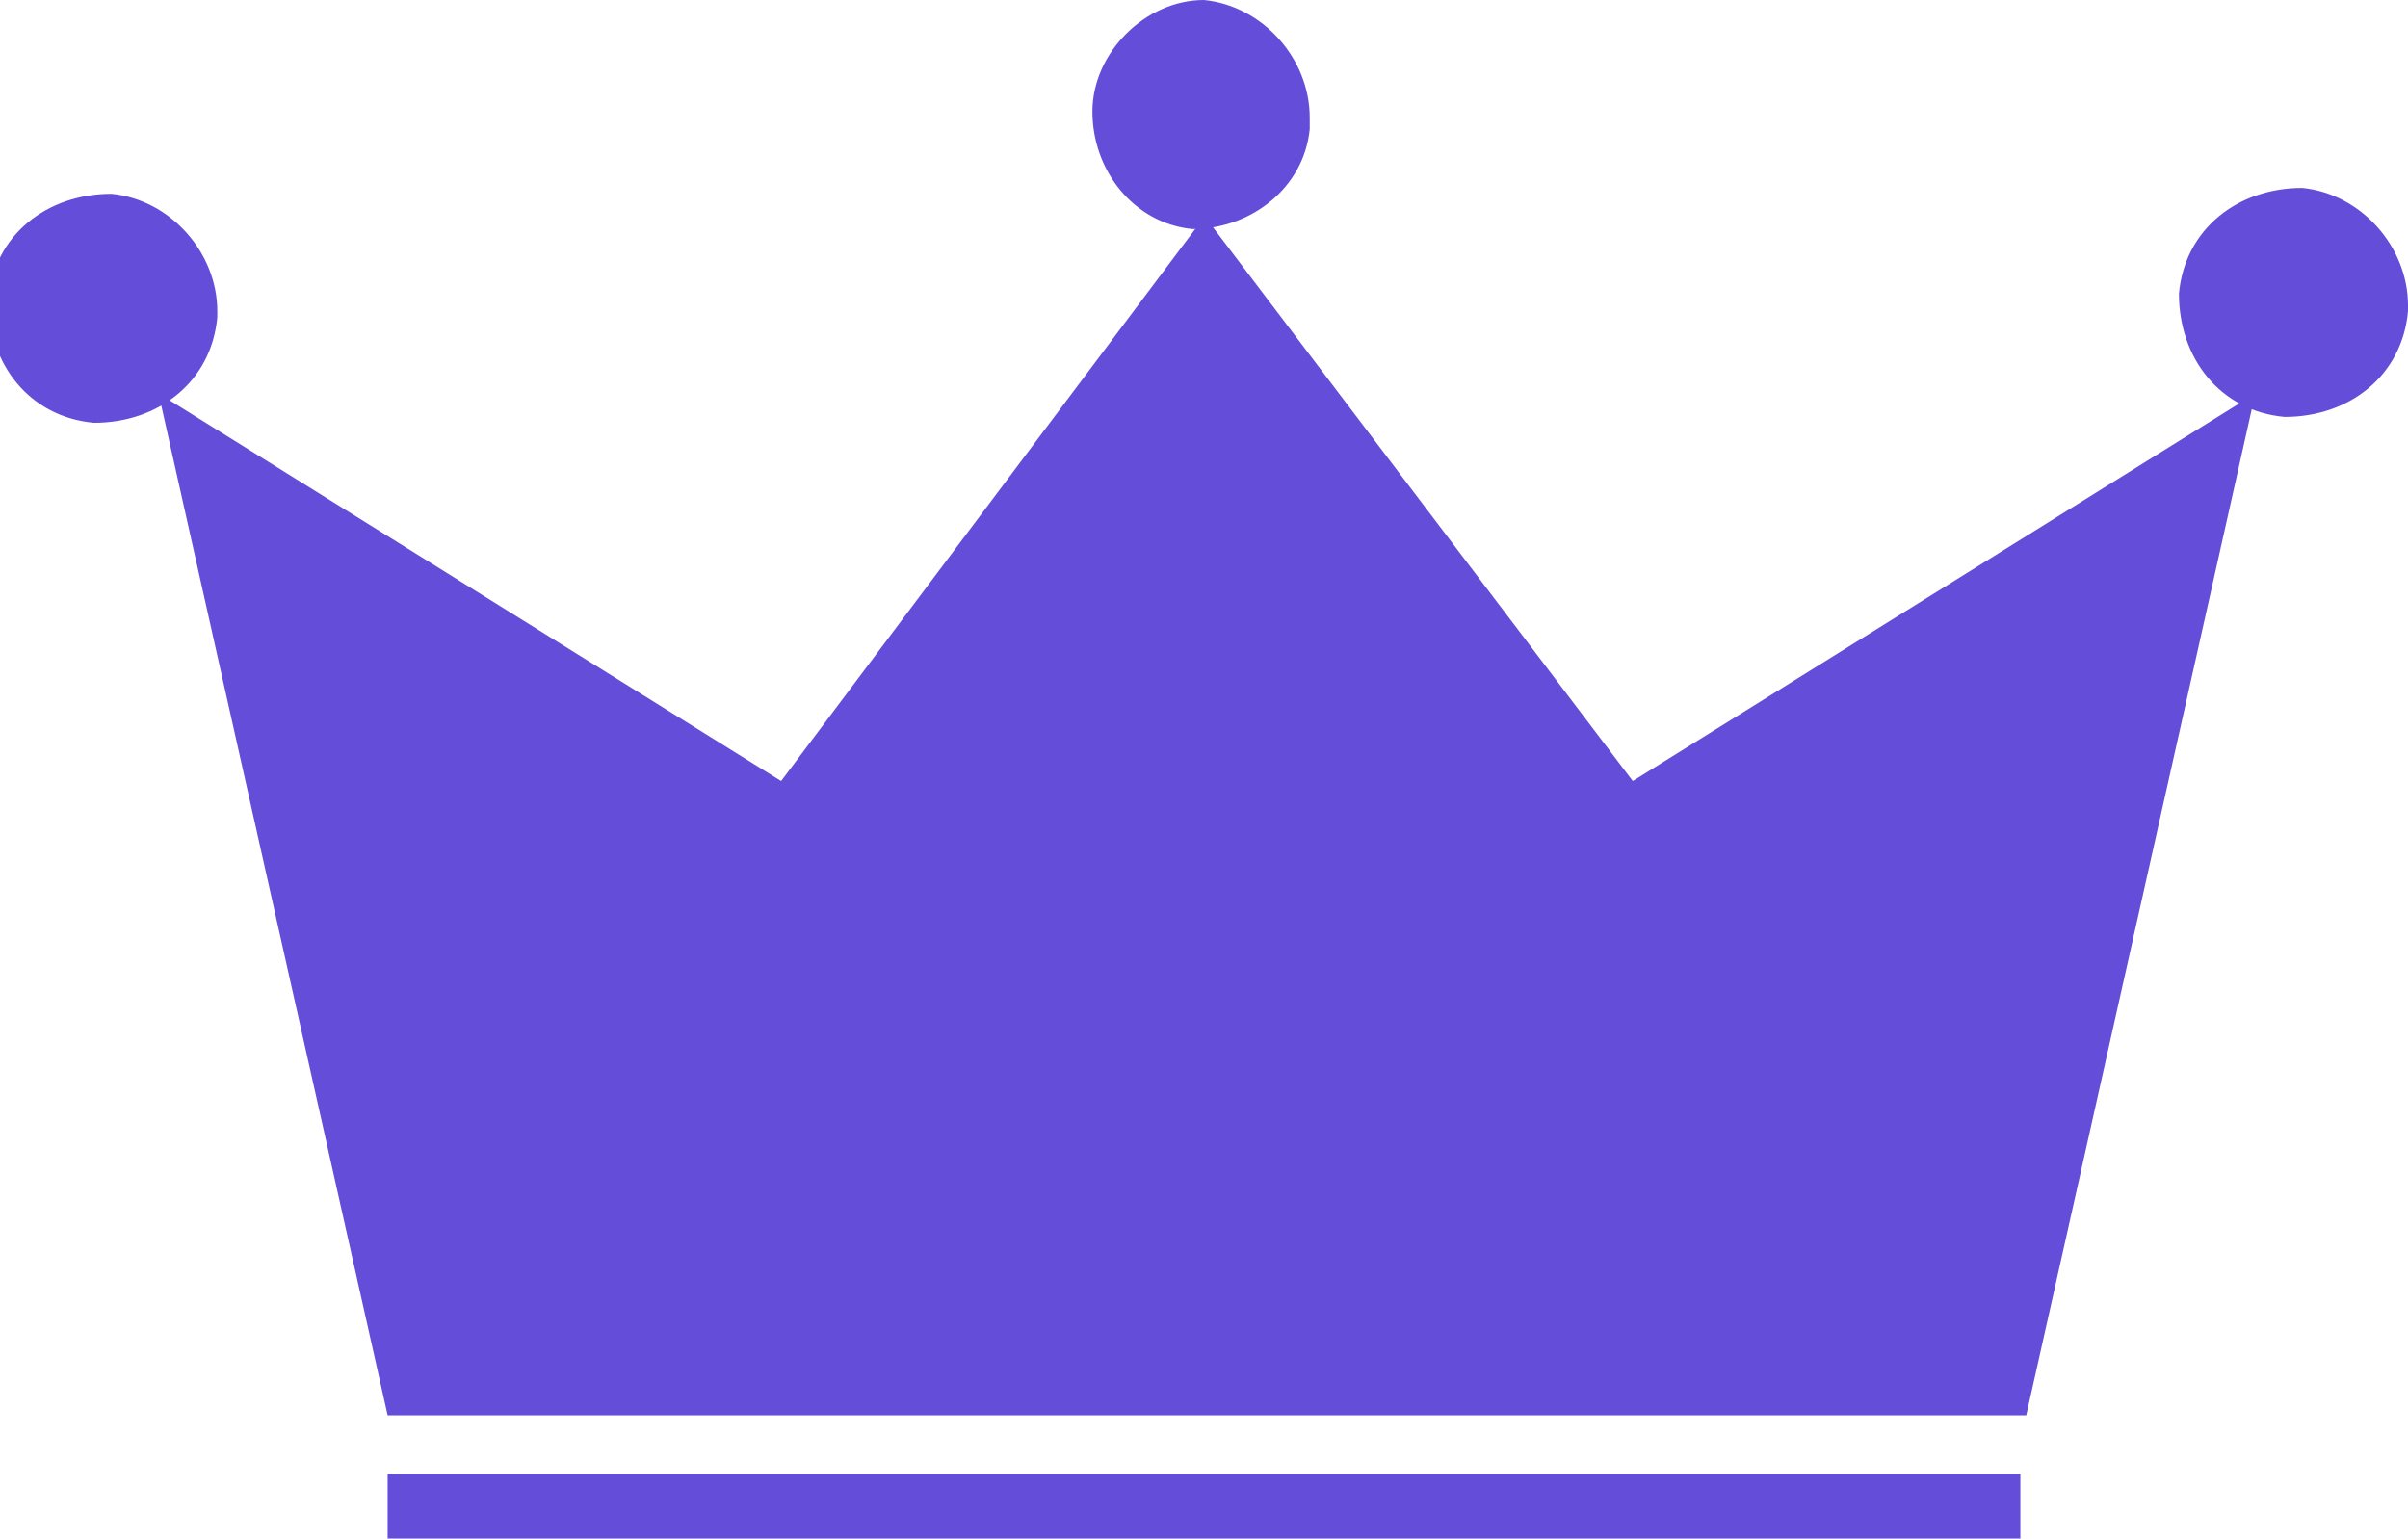
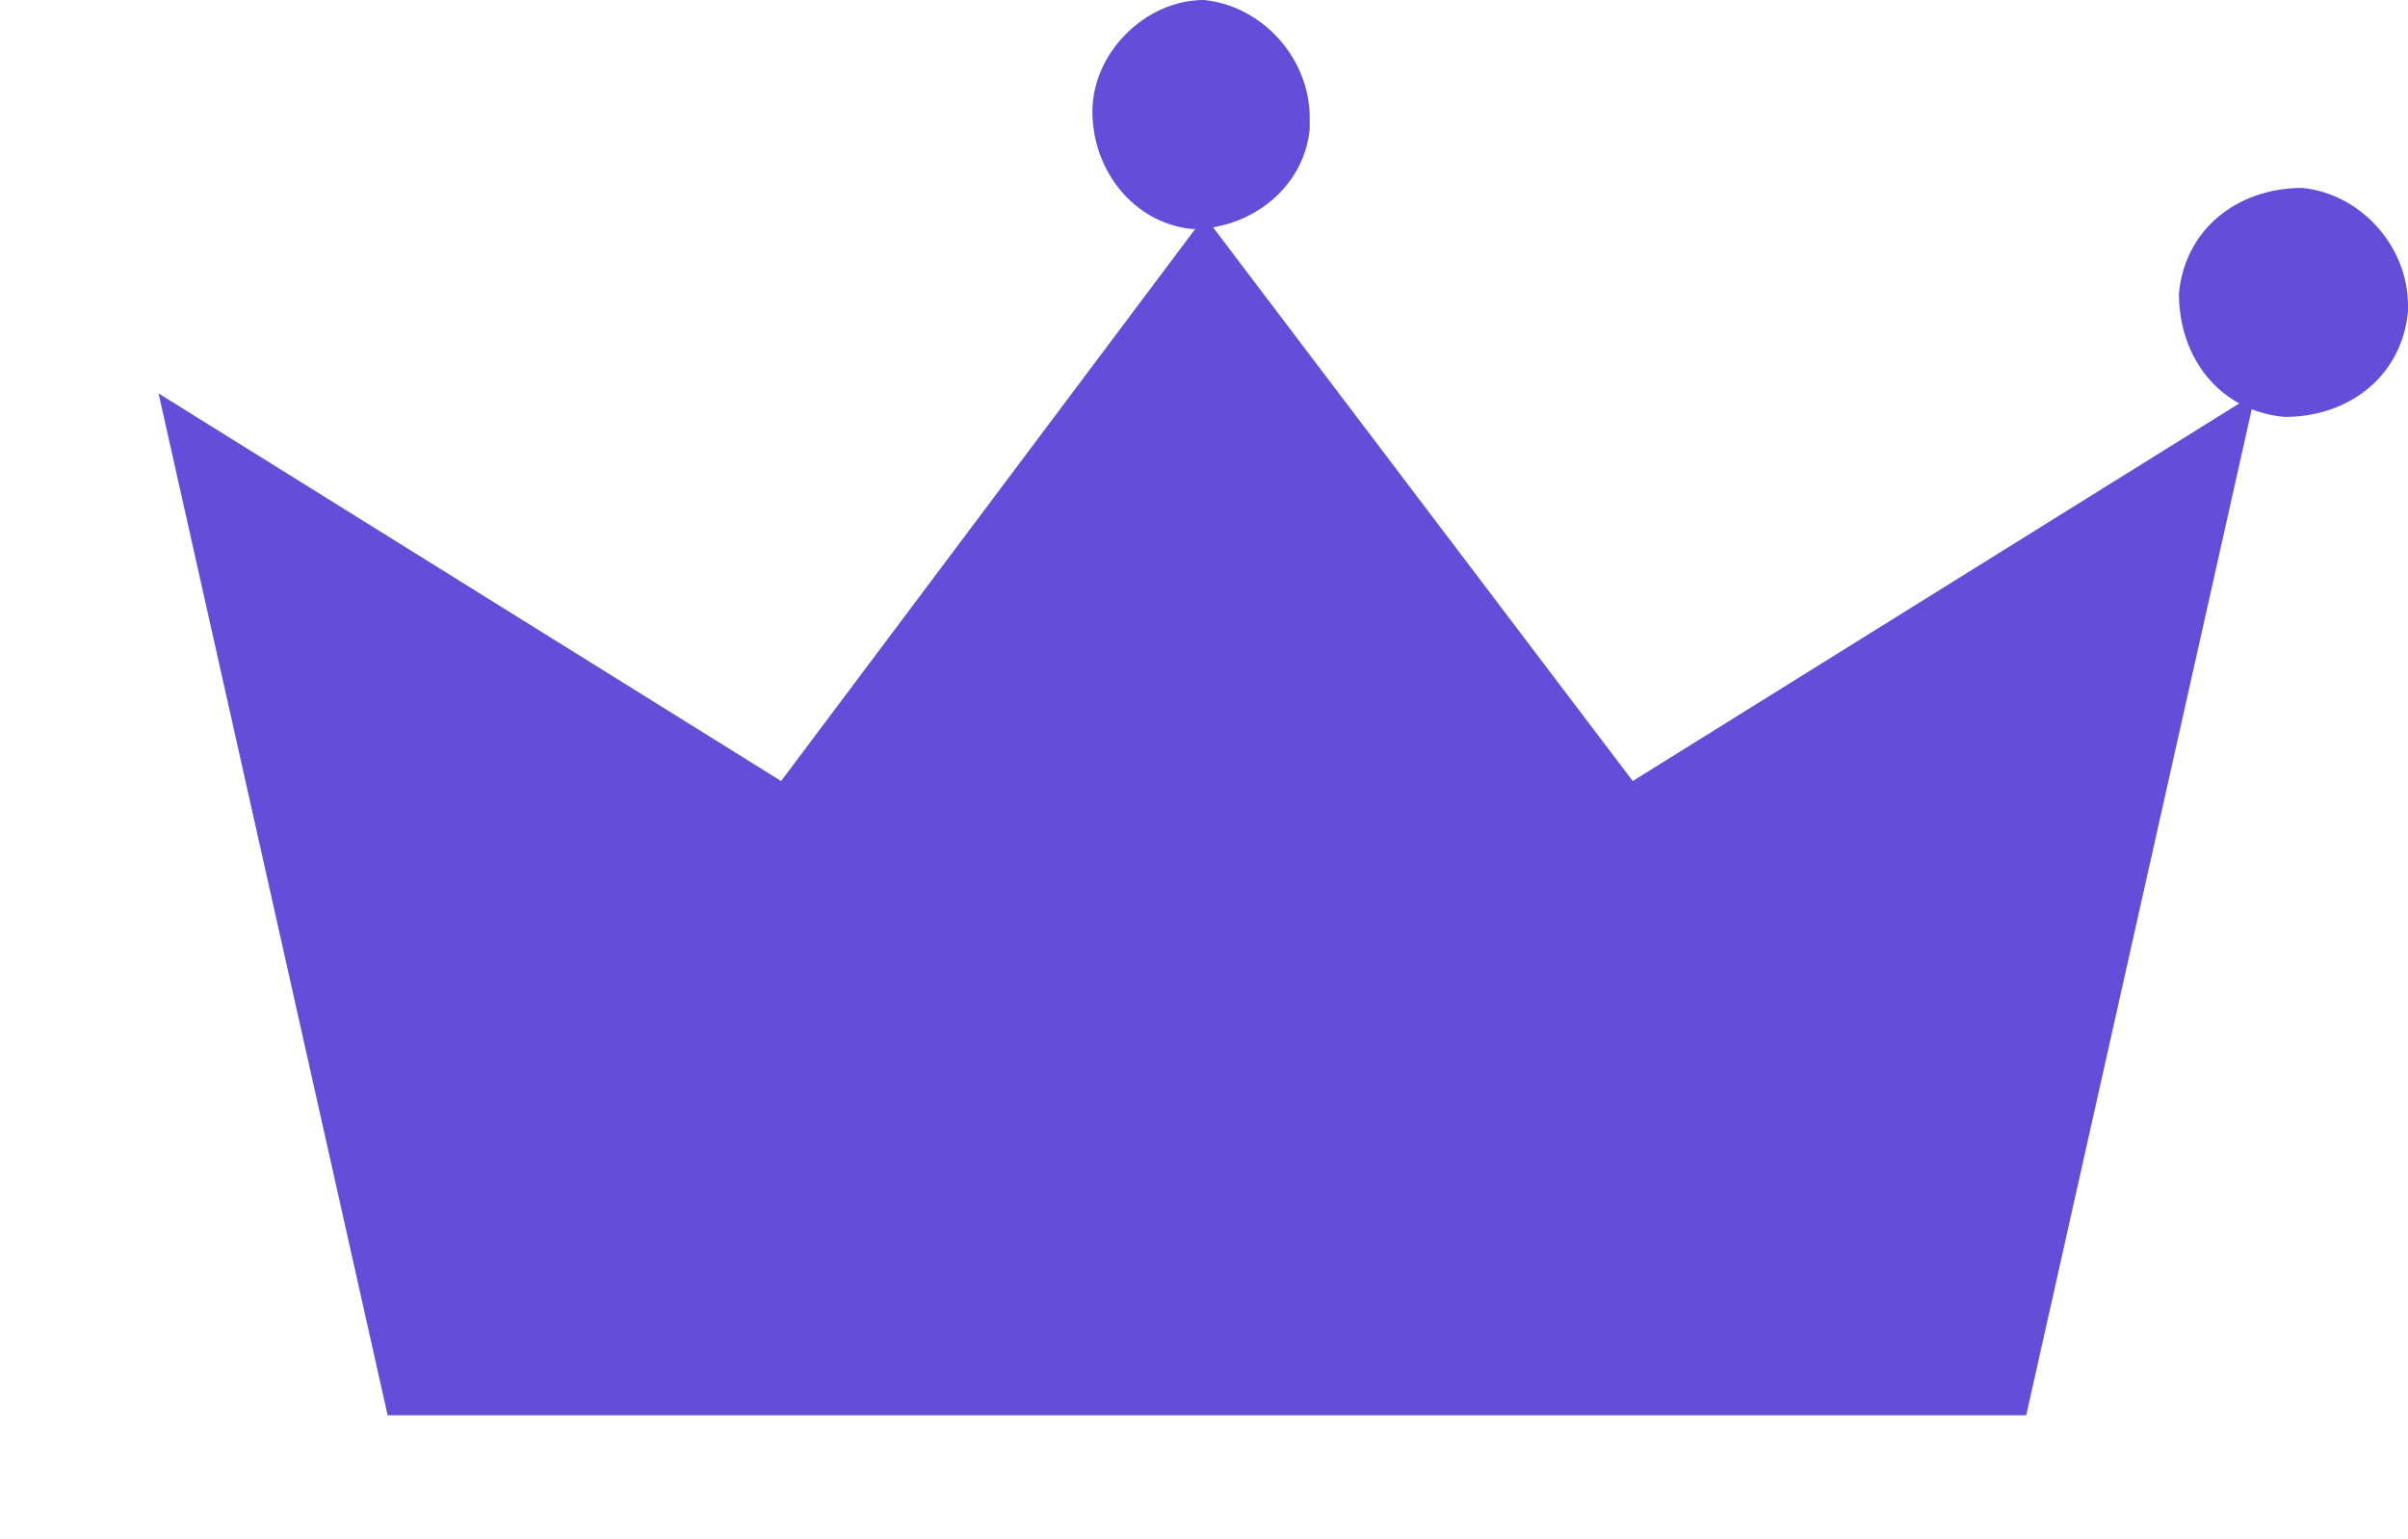
<svg xmlns="http://www.w3.org/2000/svg" id="_レイヤー_1" data-name="レイヤー_1" version="1.1" viewBox="0 0 41 26.2">
  <defs>
    <style>
      .st0 {
        fill: #644dd9;
      }
    </style>
  </defs>
  <g id="_グループ_16597" data-name="グループ_16597">
    <path id="_パス_2705" data-name="パス_2705" class="st0" d="M20.5,3.7l-7.2,9.6L2.7,6.7l3.9,17.4h27.9l3.9-17.4-10.6,6.6-7.2-9.5Z" />
    <path id="_パス_2706" data-name="パス_2706" class="st0" d="M20.5,3.7h0s0,0,0,0Z" />
    <path id="_パス_2707" data-name="パス_2707" class="st0" d="M20.5,0c-1,0-1.9.9-1.9,1.9,0,1,.7,1.9,1.7,2,1,0,1.9-.7,2-1.7,0,0,0-.1,0-.2,0-1-.8-1.9-1.8-2Z" />
    <path id="_パス_2708" data-name="パス_2708" class="st0" d="M39.2,3.2c-1.1,0-2,.7-2.1,1.8,0,1.1.7,2,1.8,2.1,1.1,0,2-.7,2.1-1.8,0,0,0,0,0-.1,0-1-.8-1.9-1.8-2,0,0,0,0,0,0Z" />
-     <path id="_パス_2709" data-name="パス_2709" class="st0" d="M1.9,3.3c-1.1,0-2,.7-2.1,1.8,0,1.1.7,2,1.8,2.1,1.1,0,2-.7,2.1-1.8,0,0,0,0,0-.1,0-1-.8-1.9-1.8-2,0,0,0,0,0,0Z" />
-     <rect id="_長方形_5265" data-name="長方形_5265" class="st0" x="6.6" y="25.1" width="27.8" height="1.1" />
  </g>
</svg>